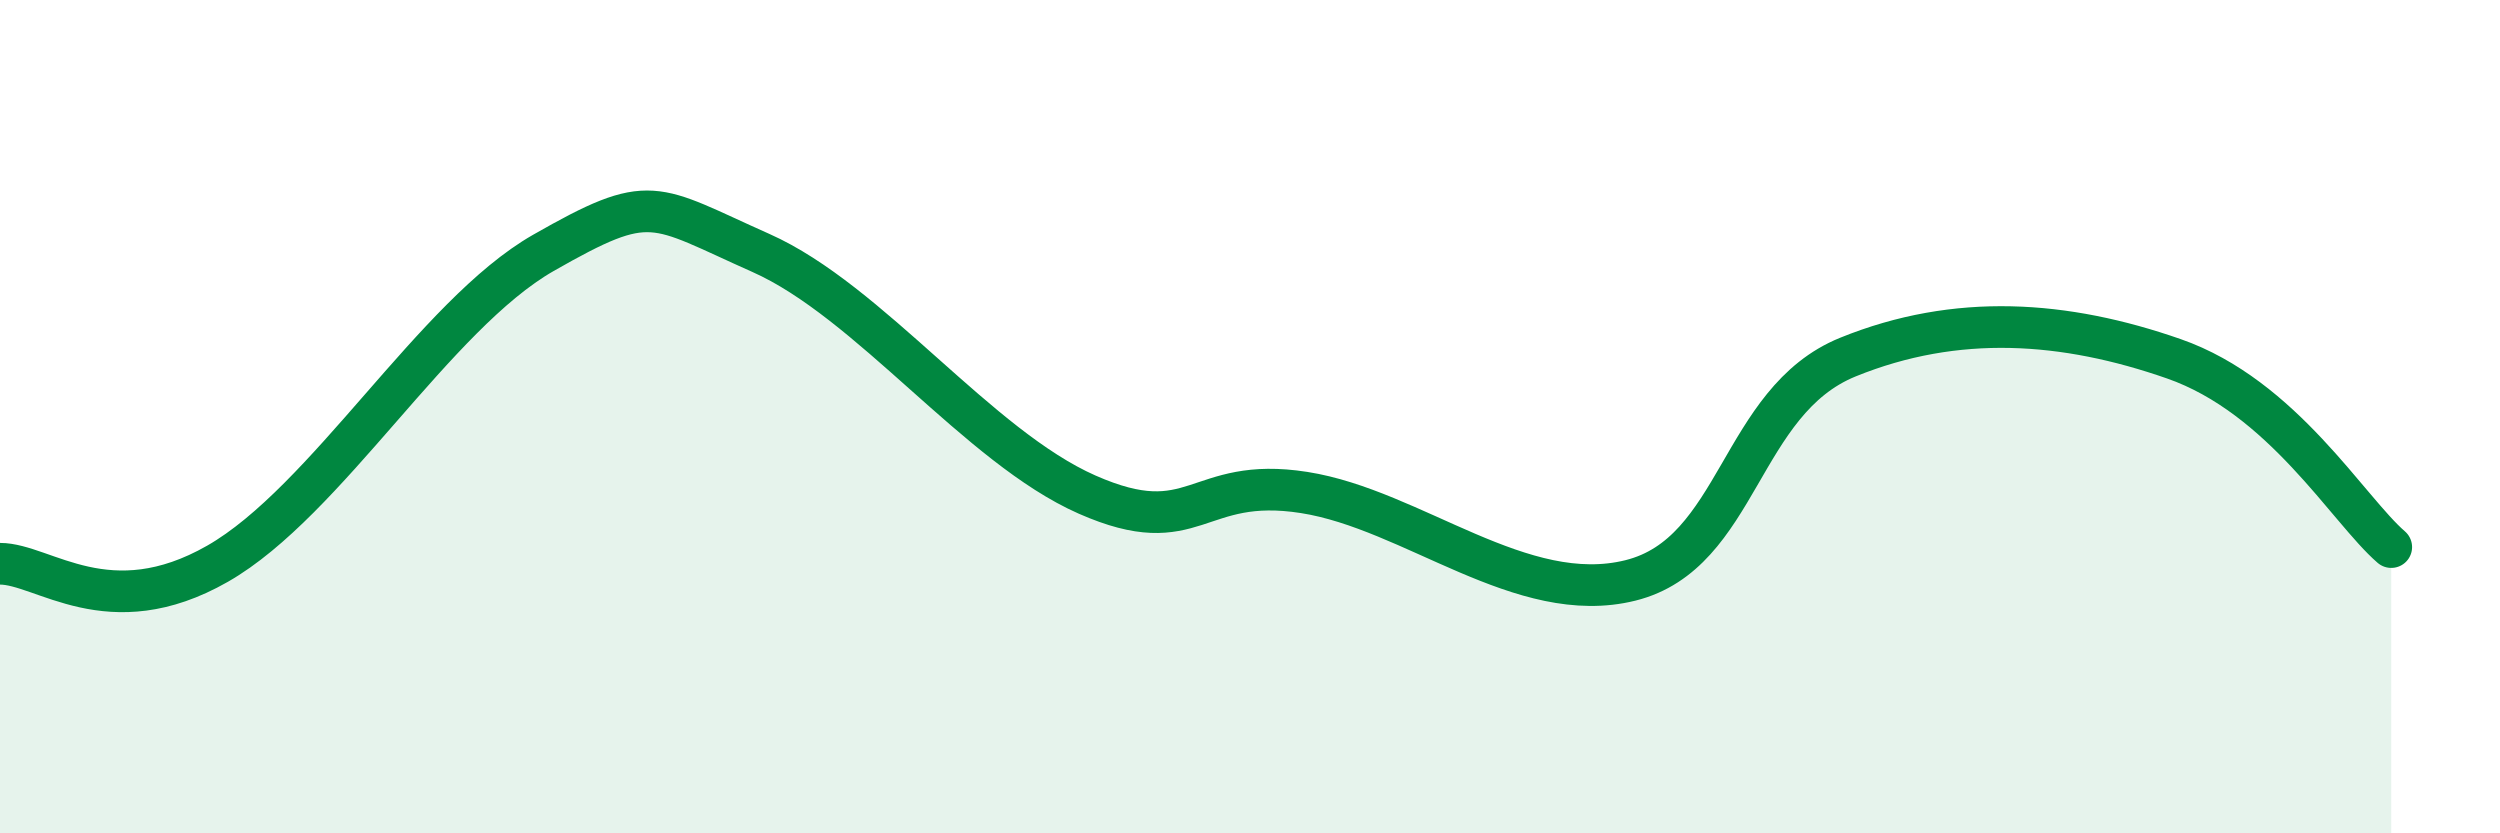
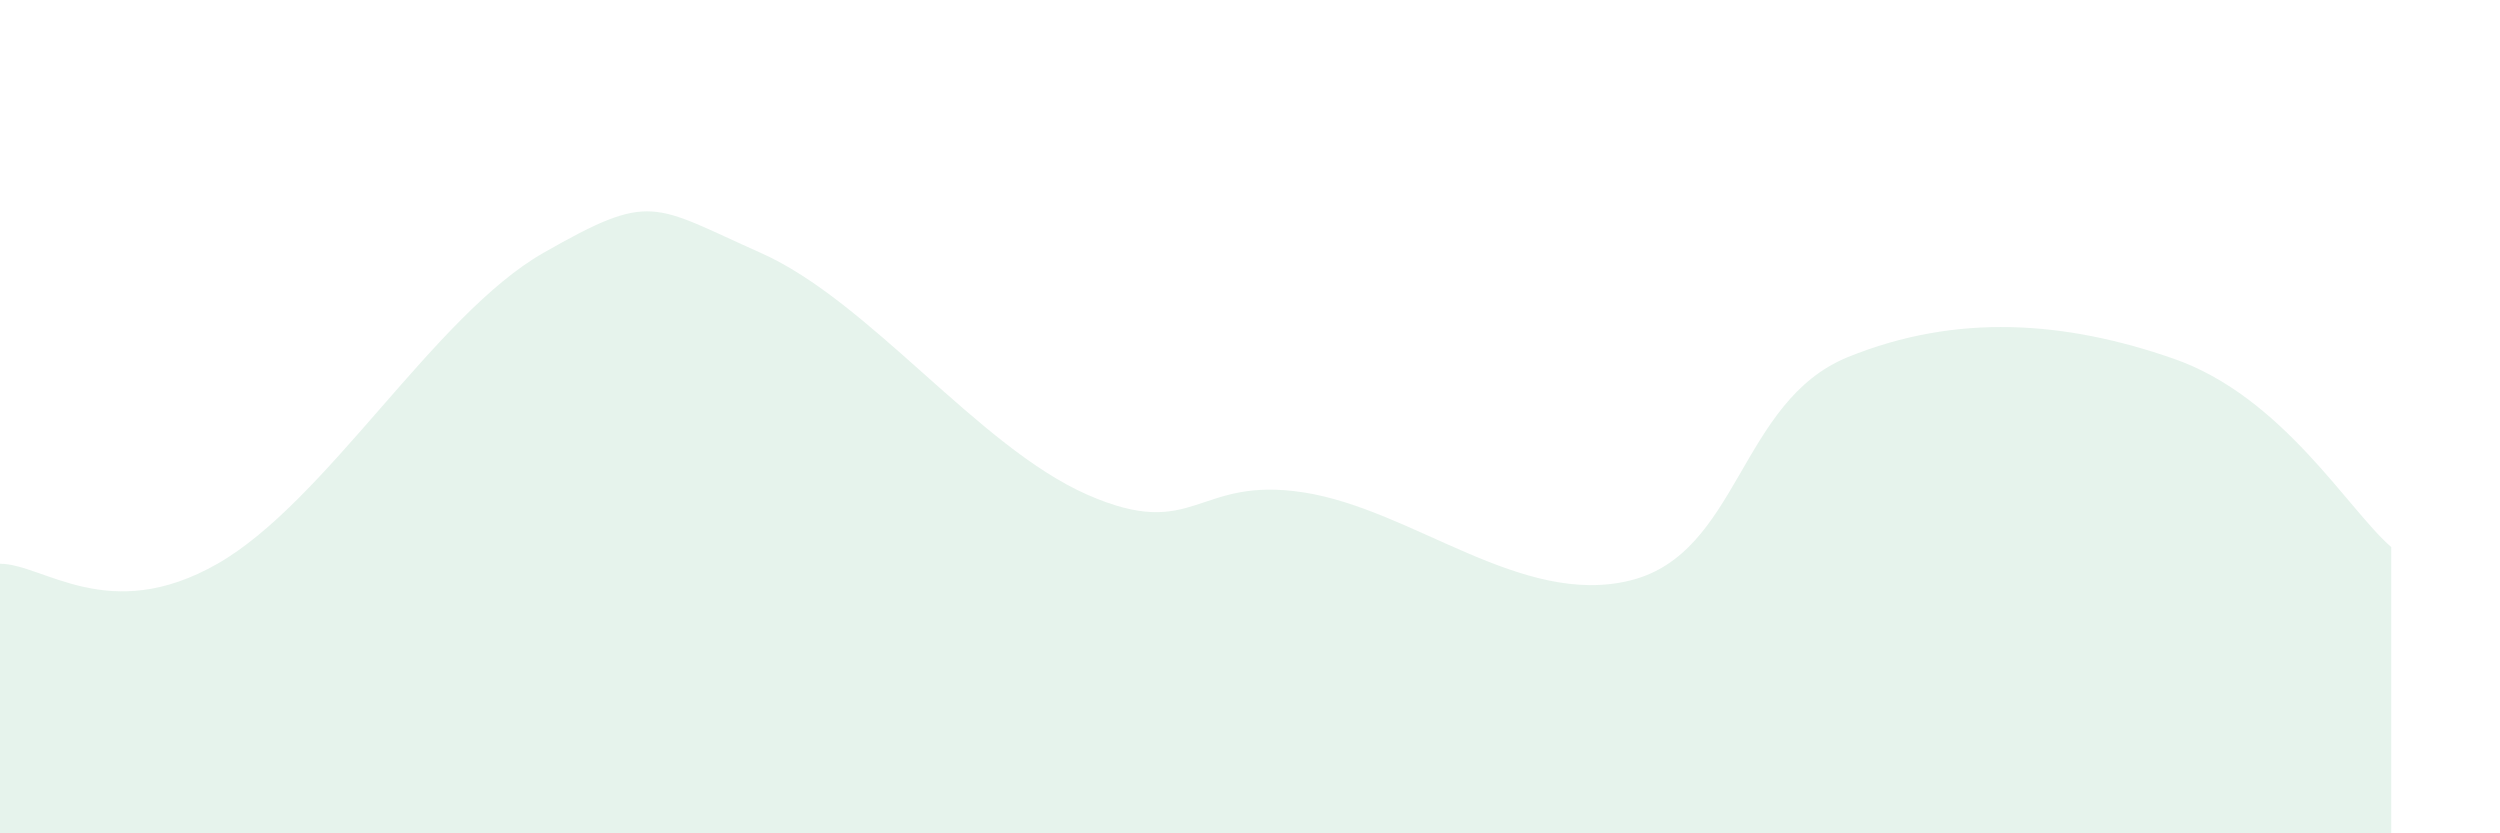
<svg xmlns="http://www.w3.org/2000/svg" width="60" height="20" viewBox="0 0 60 20">
  <path d="M 0,13.53 C 1.04,13.53 2.61,15.02 5.22,13.53 C 7.83,12.04 10.43,7.56 13.04,6.07 C 15.65,4.58 15.65,4.91 18.26,6.07 C 20.87,7.23 23.48,10.72 26.09,11.87 C 28.7,13.02 28.69,11.41 31.3,11.82 C 33.91,12.23 36.52,14.58 39.13,13.93 C 41.74,13.28 41.74,9.63 44.35,8.57 C 46.96,7.51 49.56,7.7 52.17,8.61 C 54.78,9.52 56.35,12.23 57.39,13.13L57.39 20L0 20Z" fill="#008740" opacity="0.1" stroke-linecap="round" stroke-linejoin="round" />
-   <path d="M 0,13.53 C 1.04,13.53 2.61,15.02 5.22,13.53 C 7.83,12.04 10.43,7.56 13.04,6.07 C 15.65,4.58 15.65,4.91 18.26,6.07 C 20.87,7.23 23.48,10.72 26.09,11.87 C 28.7,13.02 28.69,11.41 31.3,11.82 C 33.91,12.23 36.52,14.58 39.13,13.93 C 41.74,13.28 41.74,9.63 44.35,8.57 C 46.96,7.51 49.56,7.7 52.17,8.61 C 54.78,9.52 56.35,12.23 57.39,13.13" stroke="#008740" stroke-width="1" fill="none" stroke-linecap="round" stroke-linejoin="round" />
</svg>